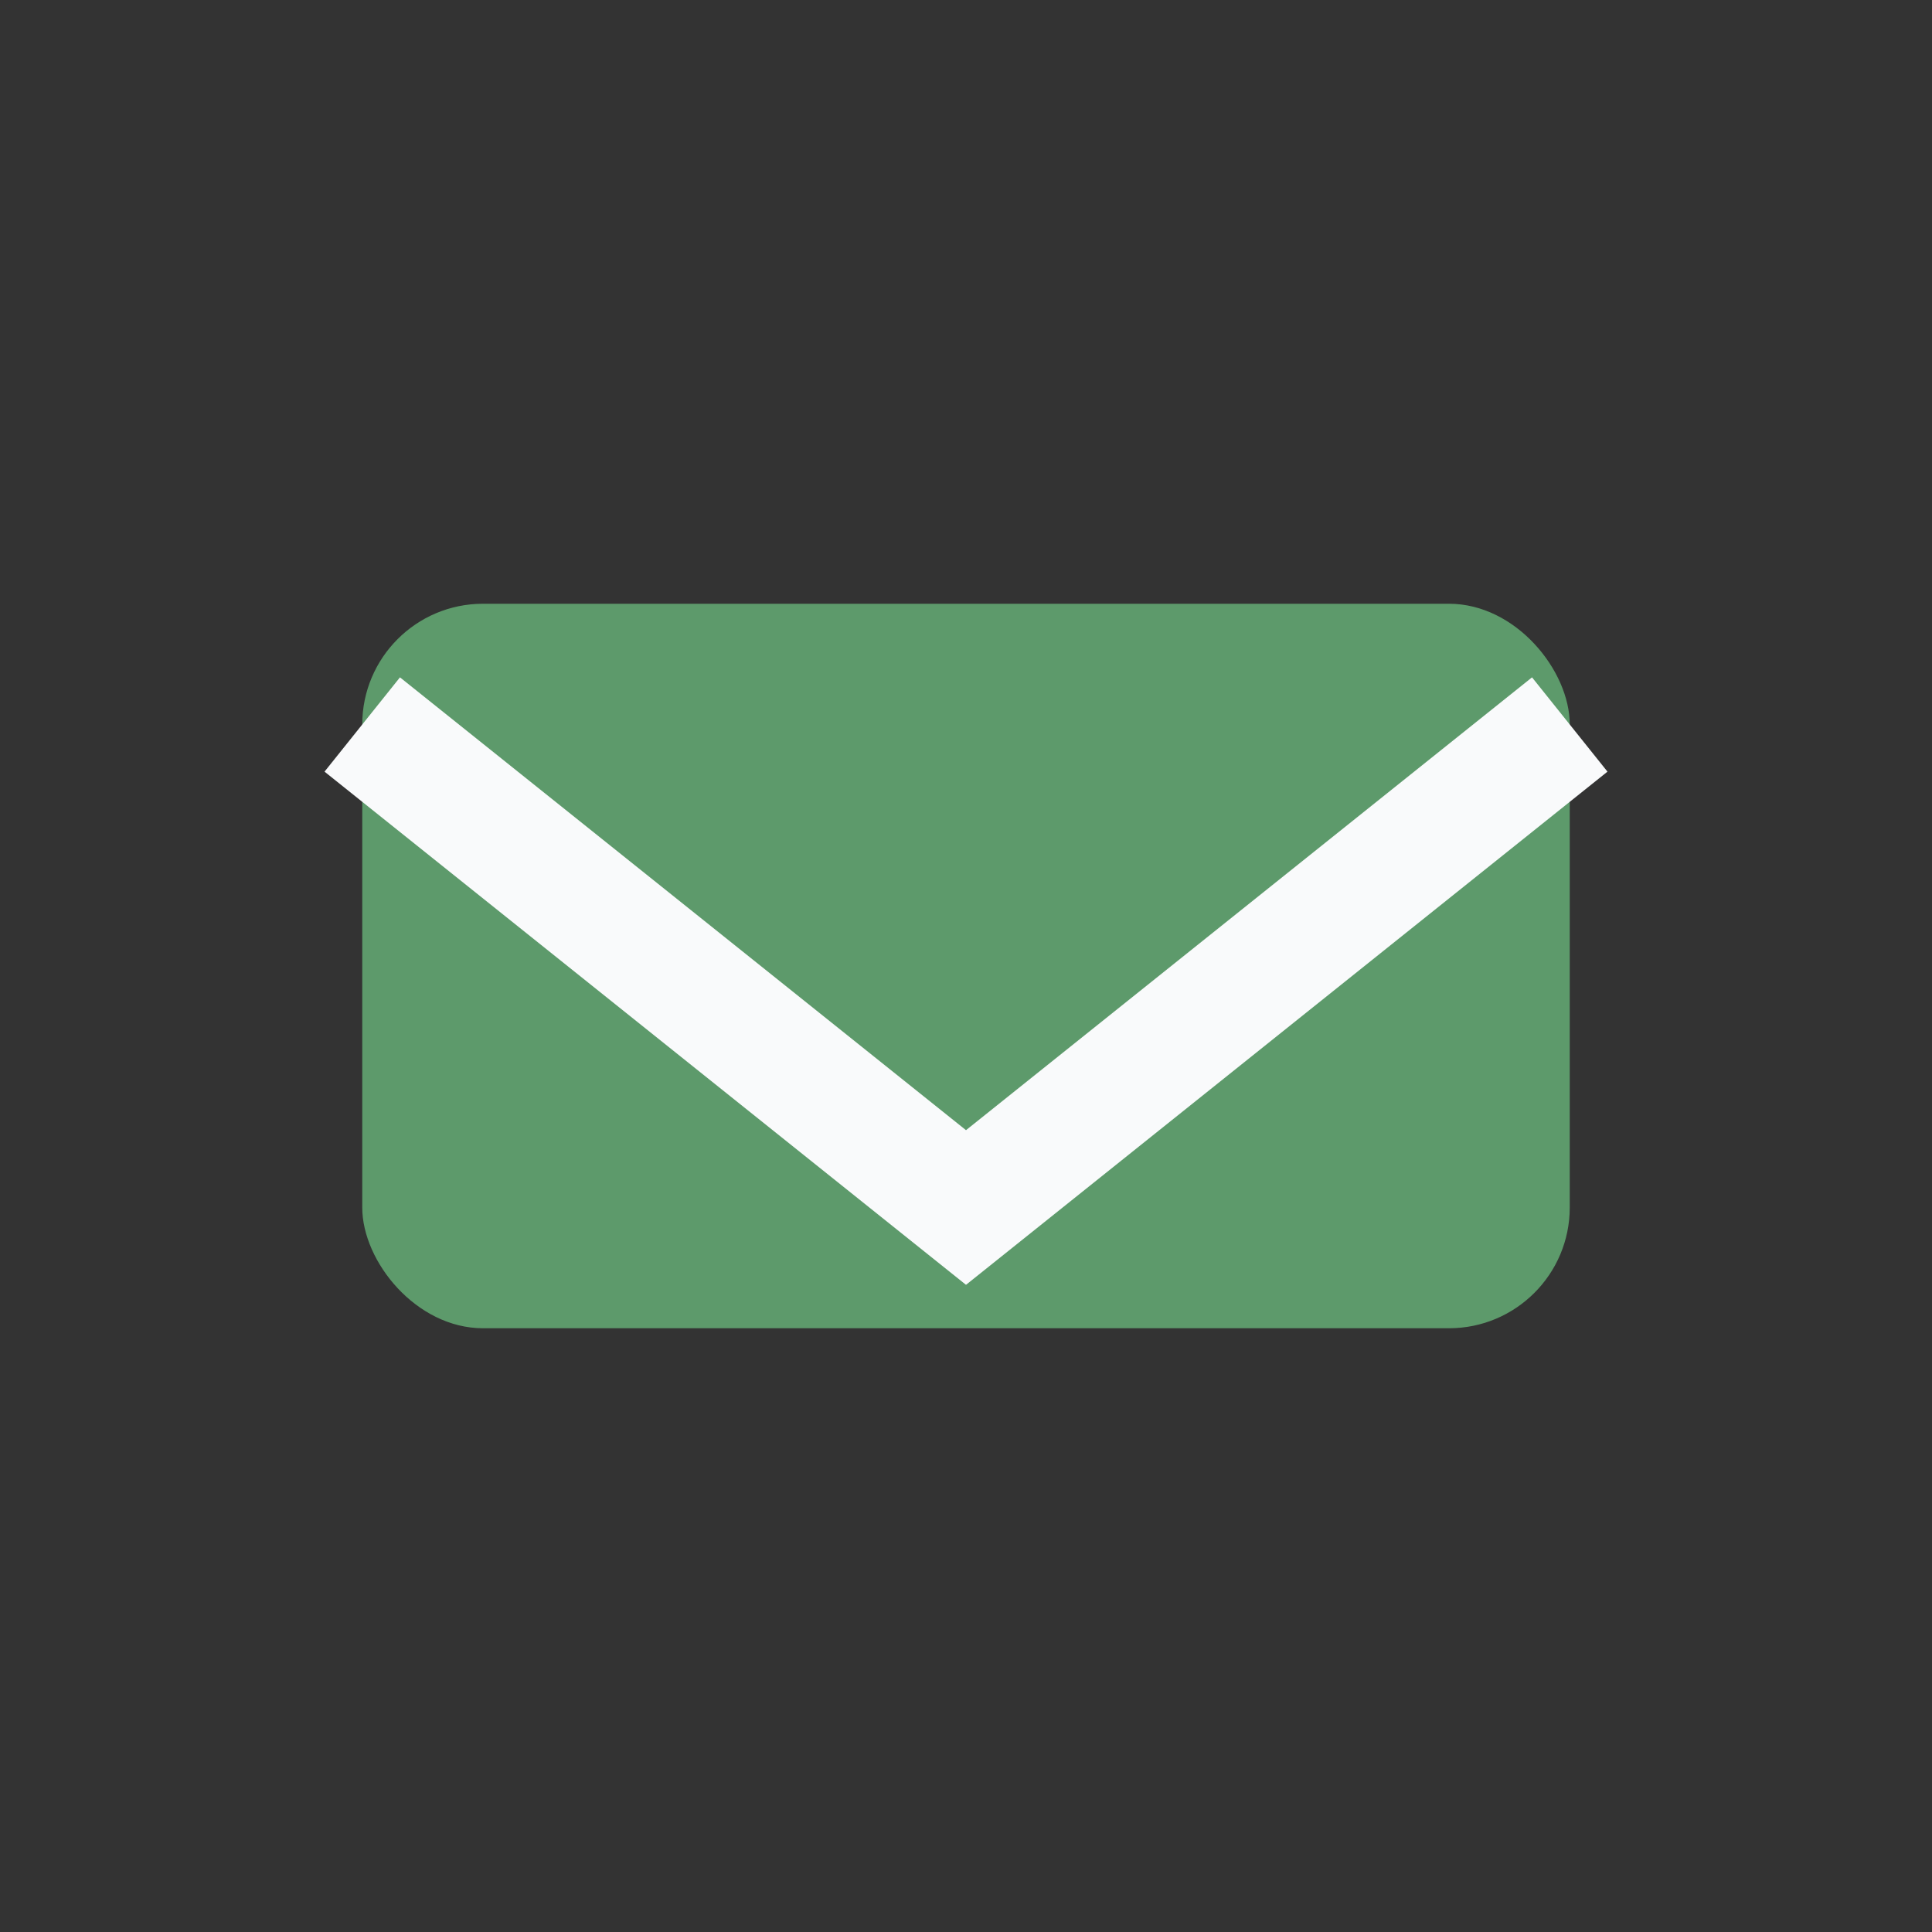
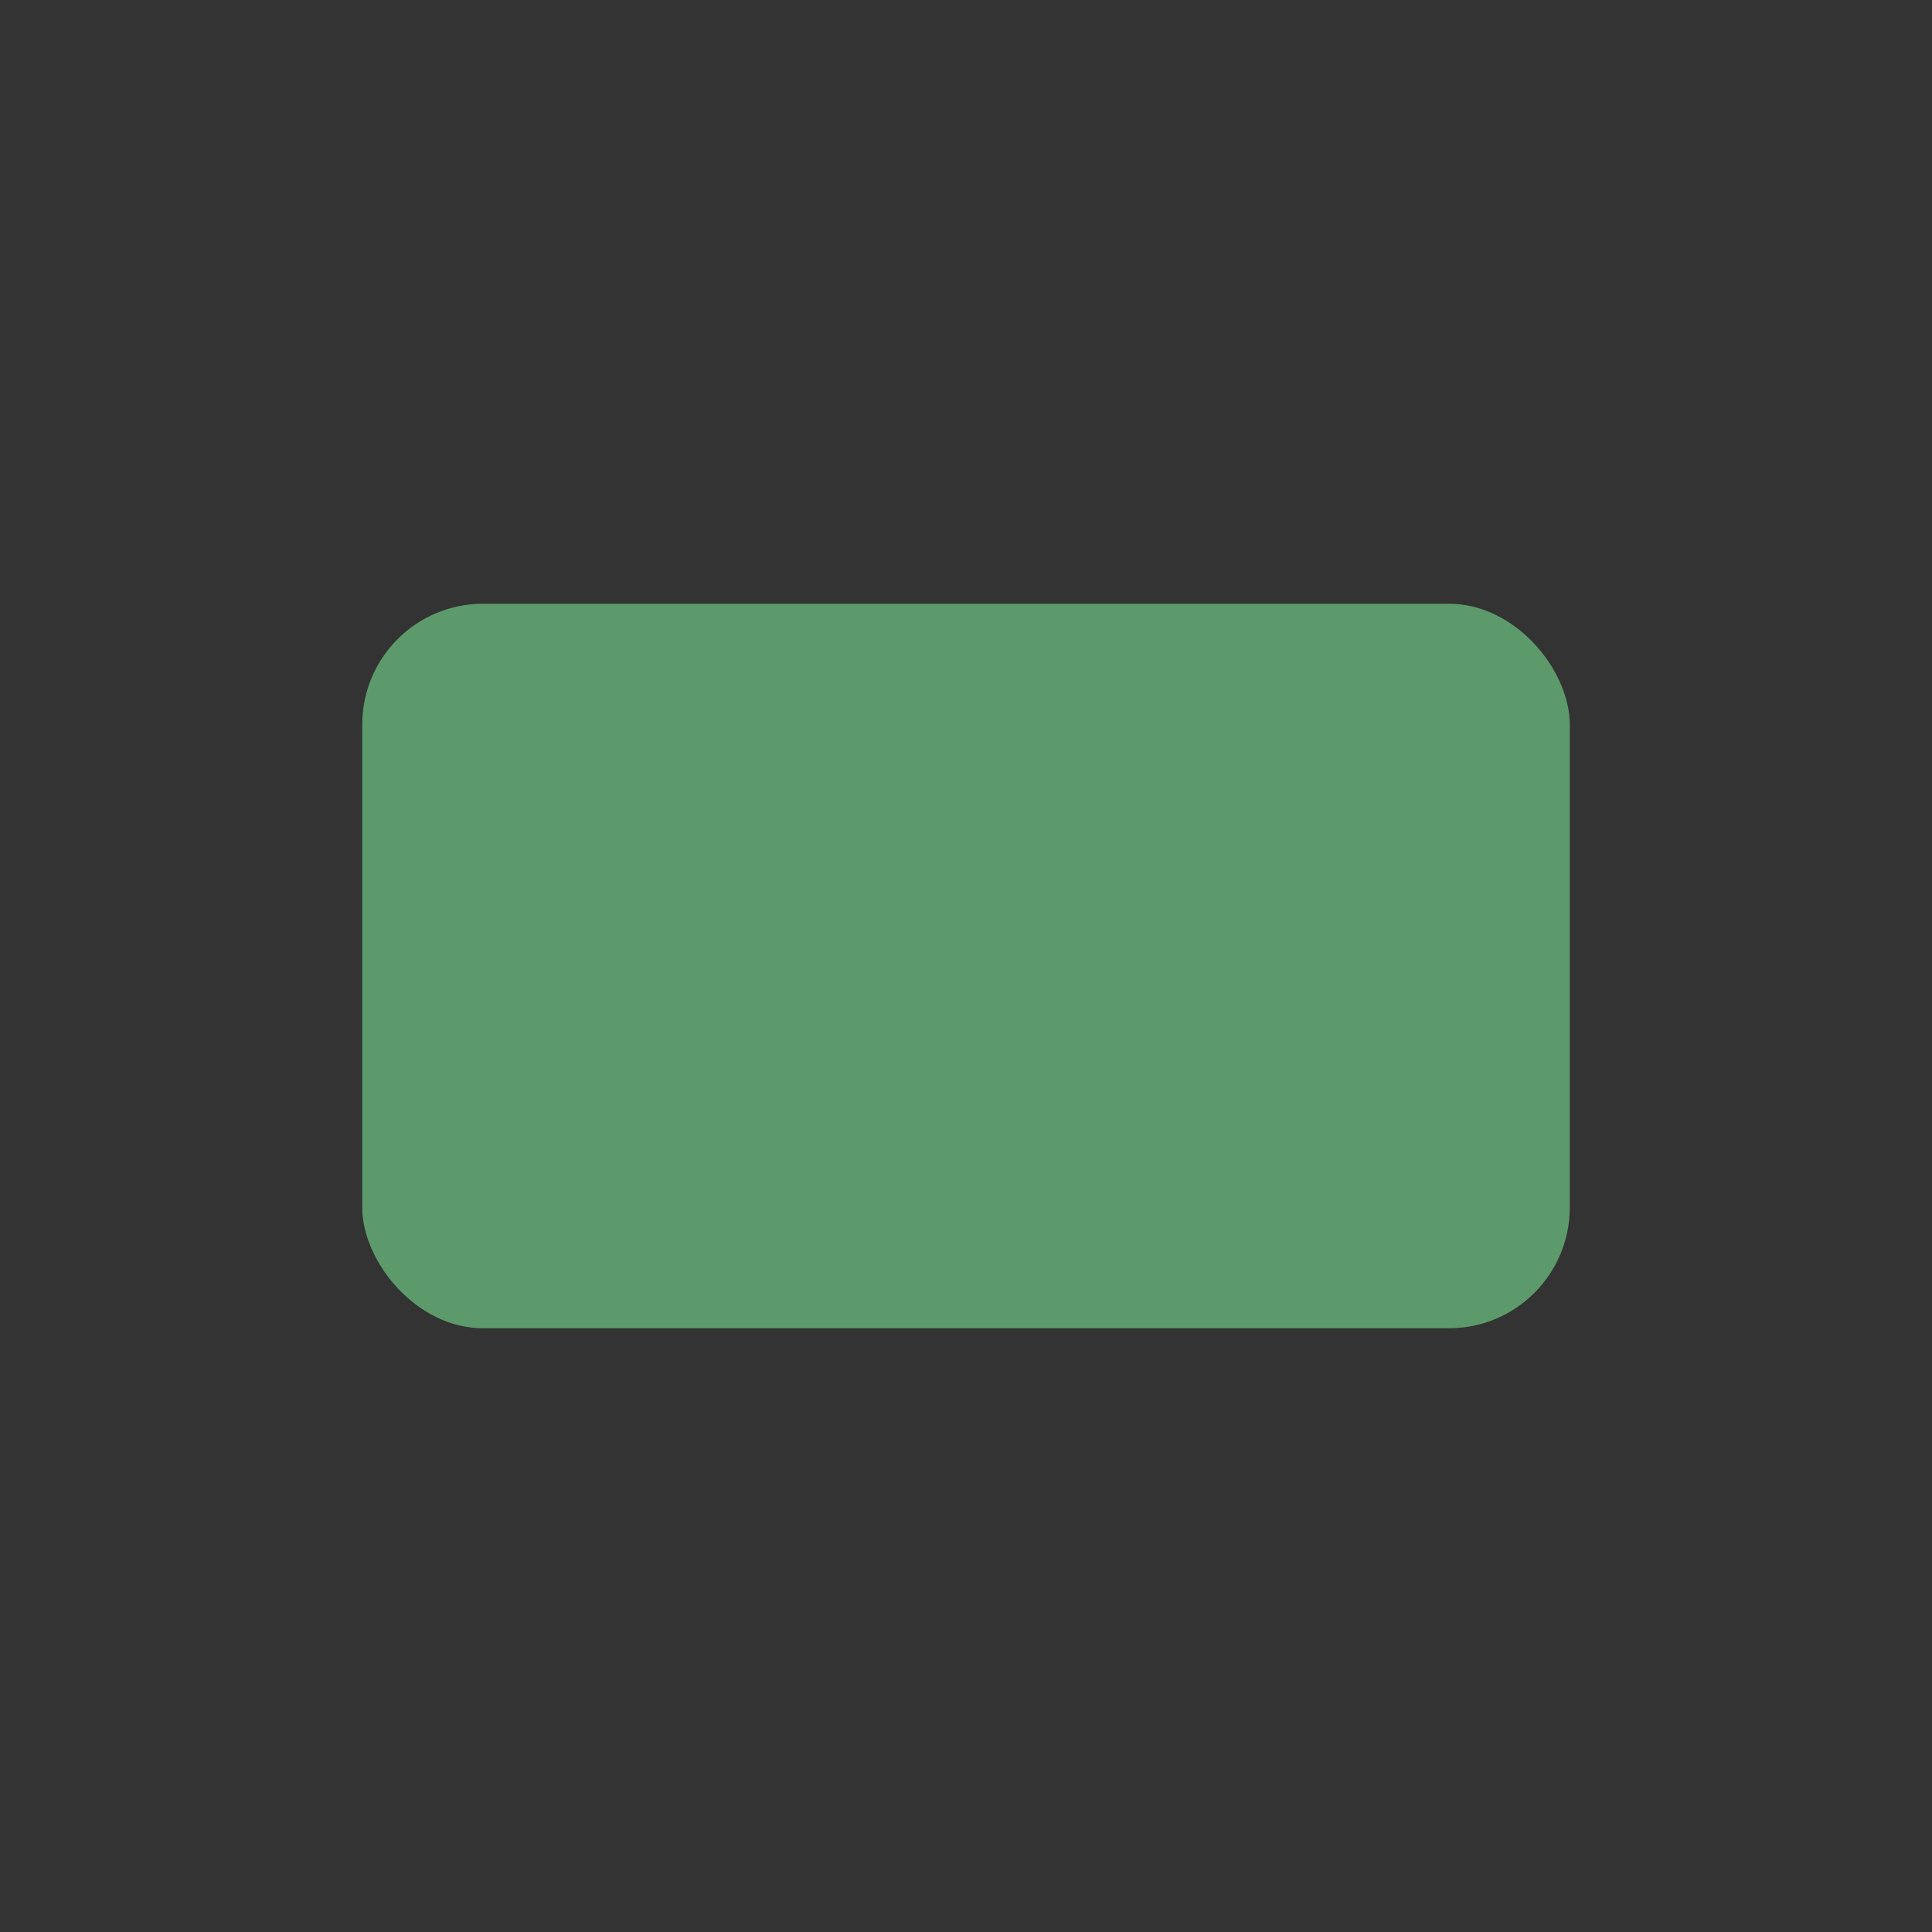
<svg xmlns="http://www.w3.org/2000/svg" width="32" height="32" viewBox="0 0 32 32">
  <rect x="0" y="0" width="32" height="32" fill="#333333" stroke="none" />
  <rect x="6" y="10" width="20" height="12" rx="2" fill="#5D9A6B" />
-   <path d="M6 12l10 8 10-8" stroke="#F9FAFB" stroke-width="2" fill="none" />
</svg>